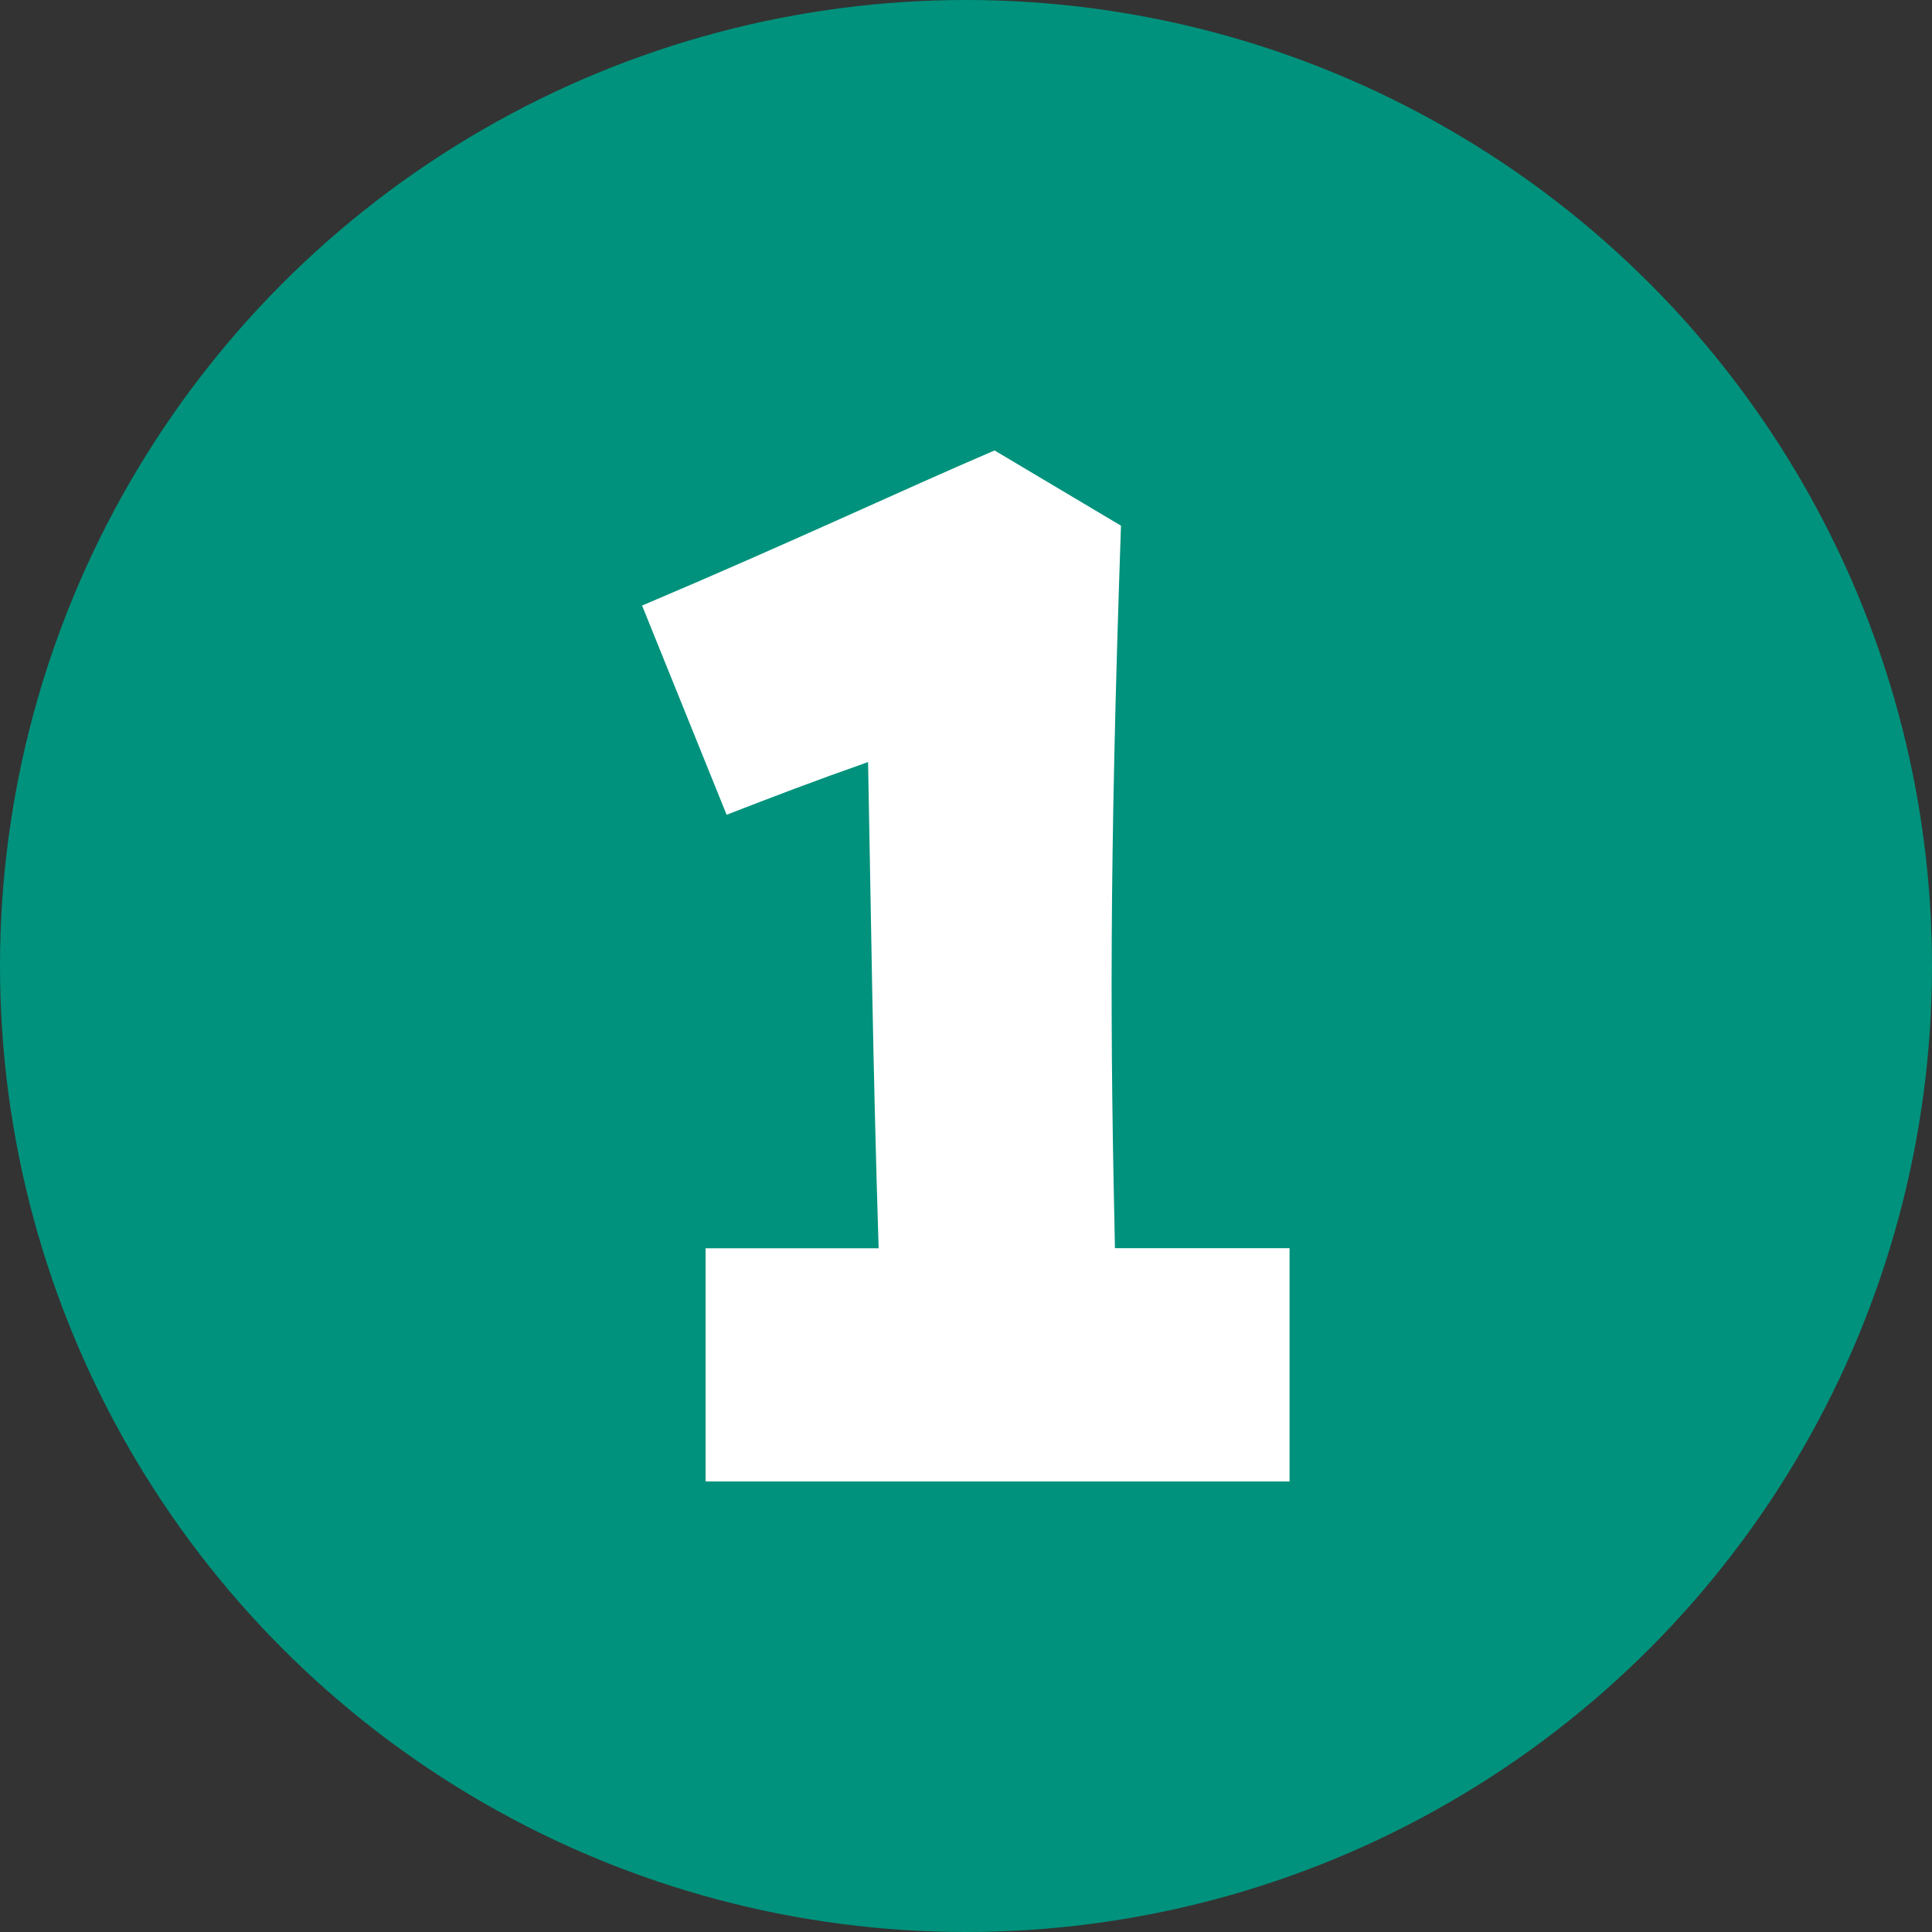
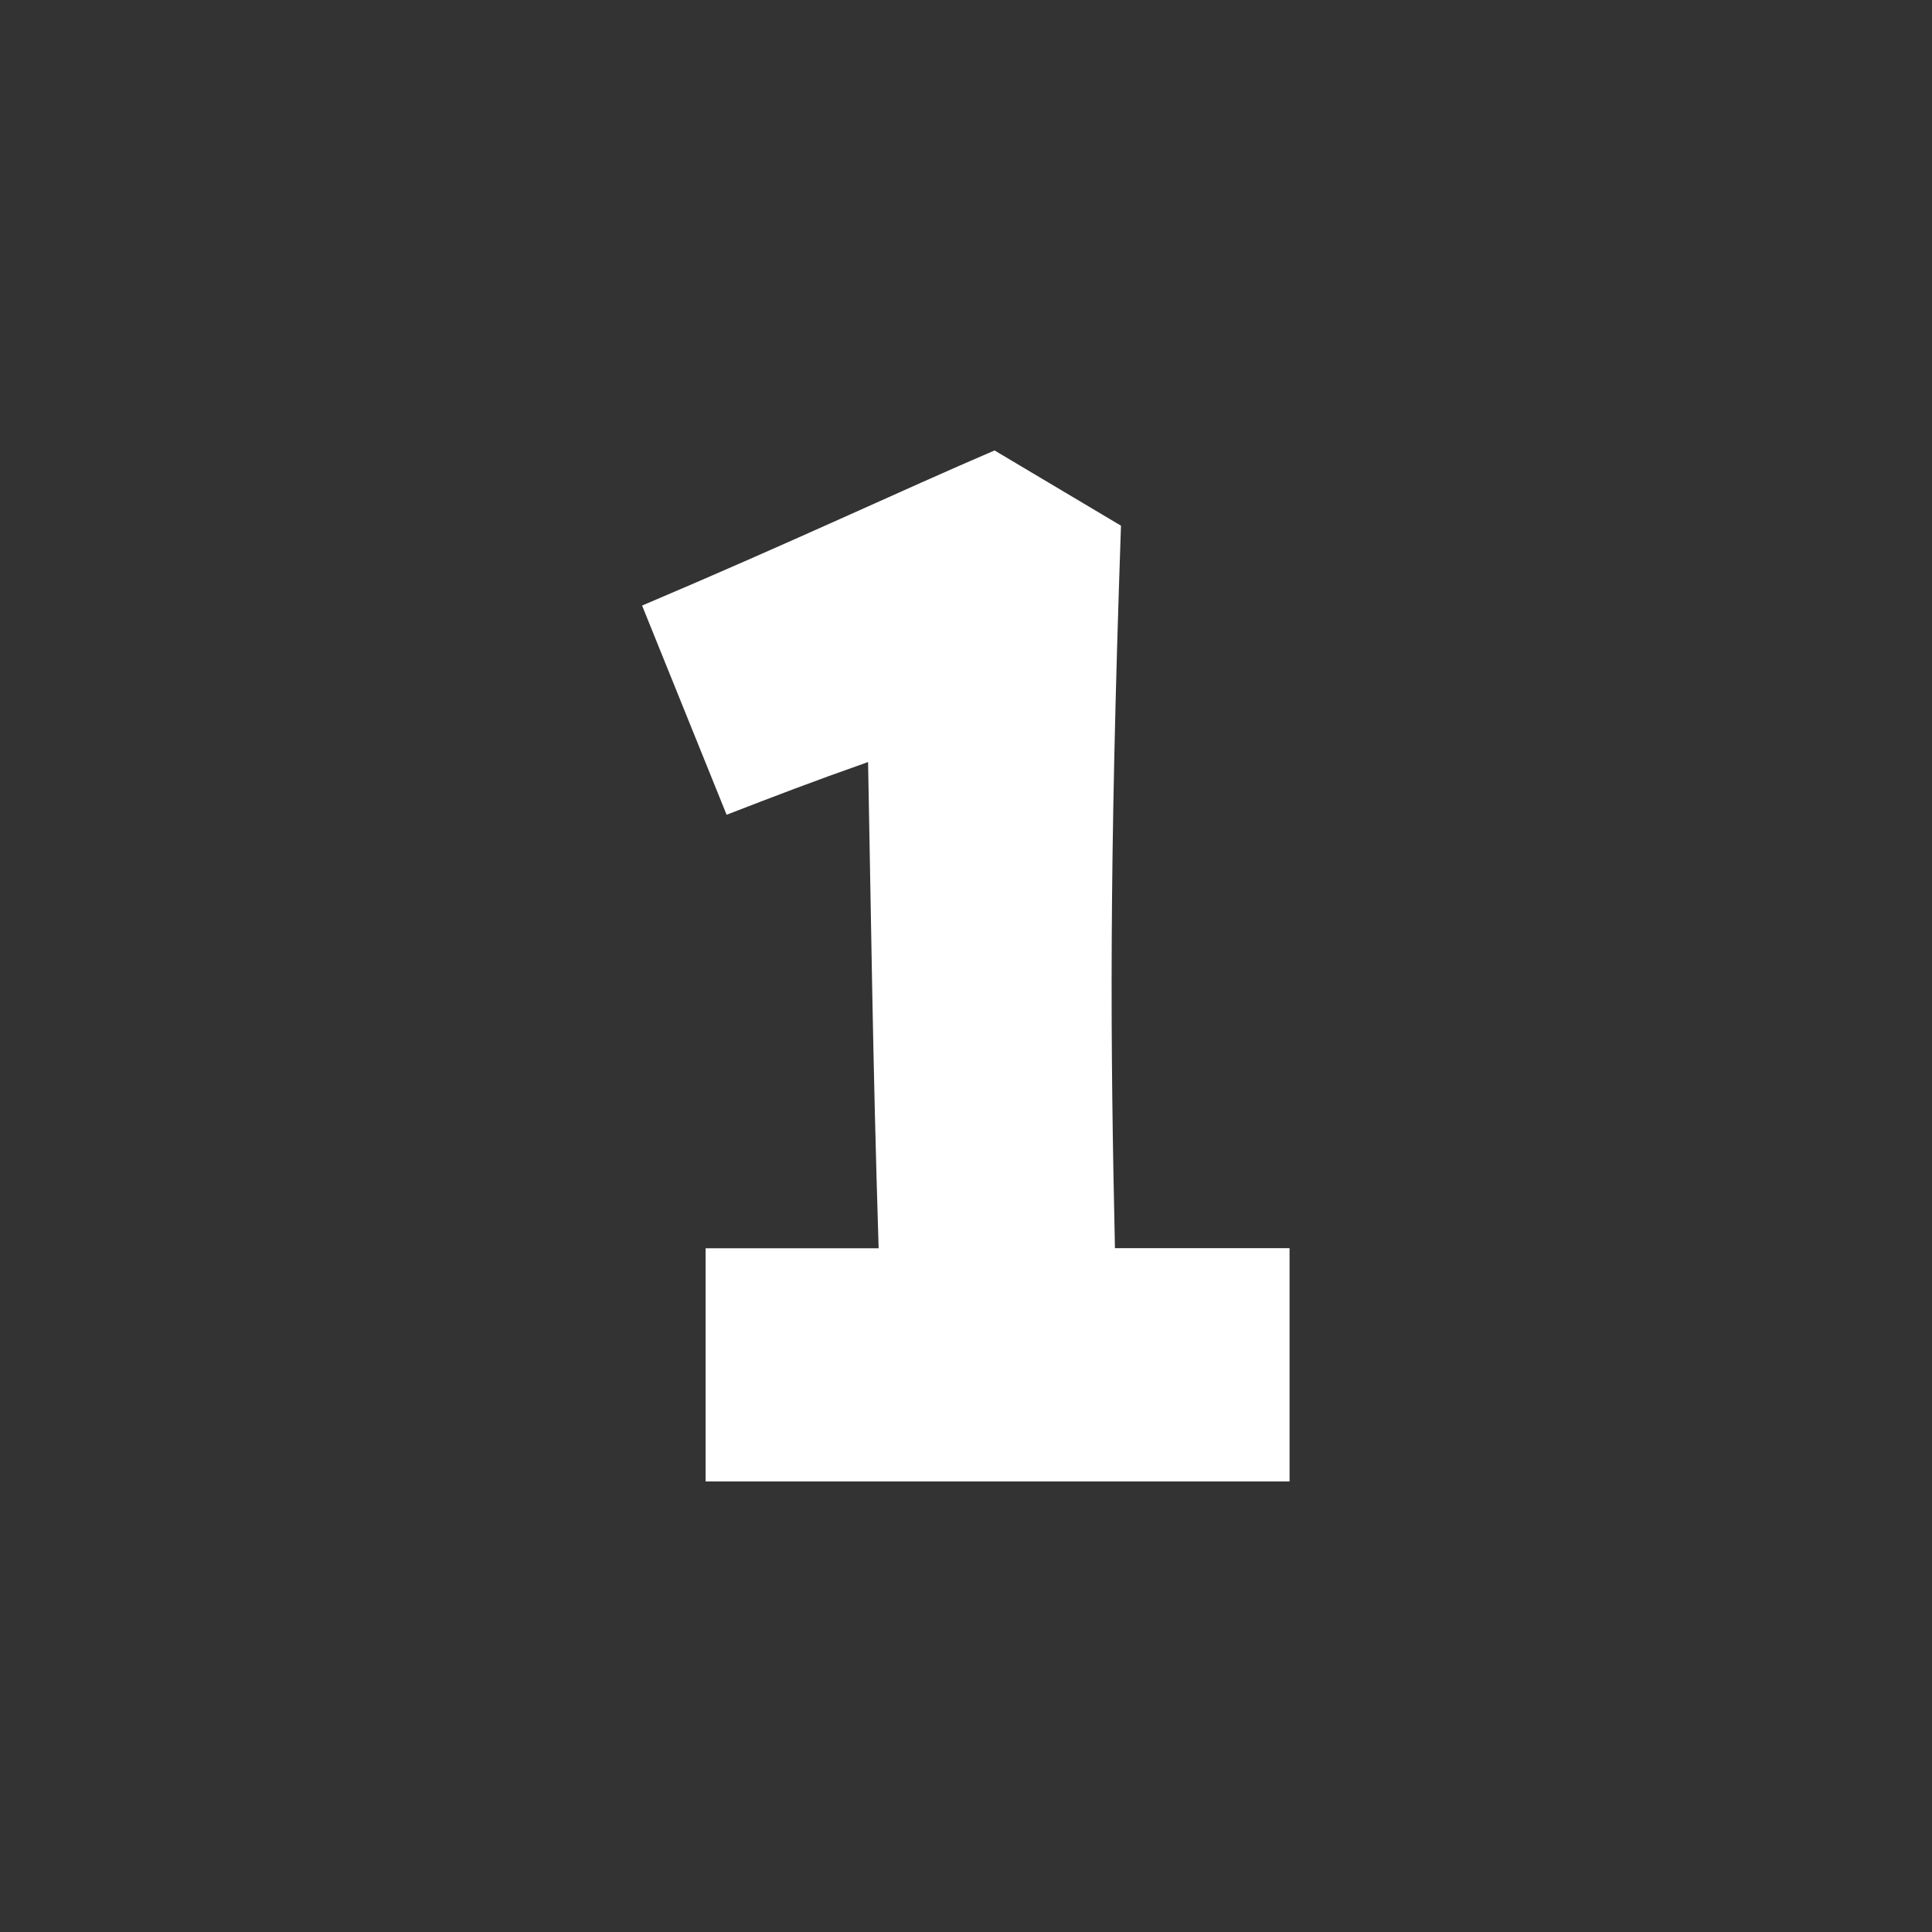
<svg xmlns="http://www.w3.org/2000/svg" width="32" height="32" viewBox="0 0 32 32">
  <rect x="0" y="0" width="32" height="32" fill="#333333" stroke="none" />
-   <circle cx="16" cy="16" r="16" fill="#00927c" />
  <g transform="translate(10.639 7.461)">
    <path d="M3.5,13.214H6.366c-.1-3.191-.124-5.46-.175-8.053-.922.324-1.571.574-2.343.873l-1.4-3.465C4.97,1.5,6.716.673,8.286,0l2.094,1.246c-.2,5.785-.175,8.527-.1,11.967h2.892v3.864H3.5Z" transform="translate(-2.452)" fill="#fff" />
  </g>
</svg>